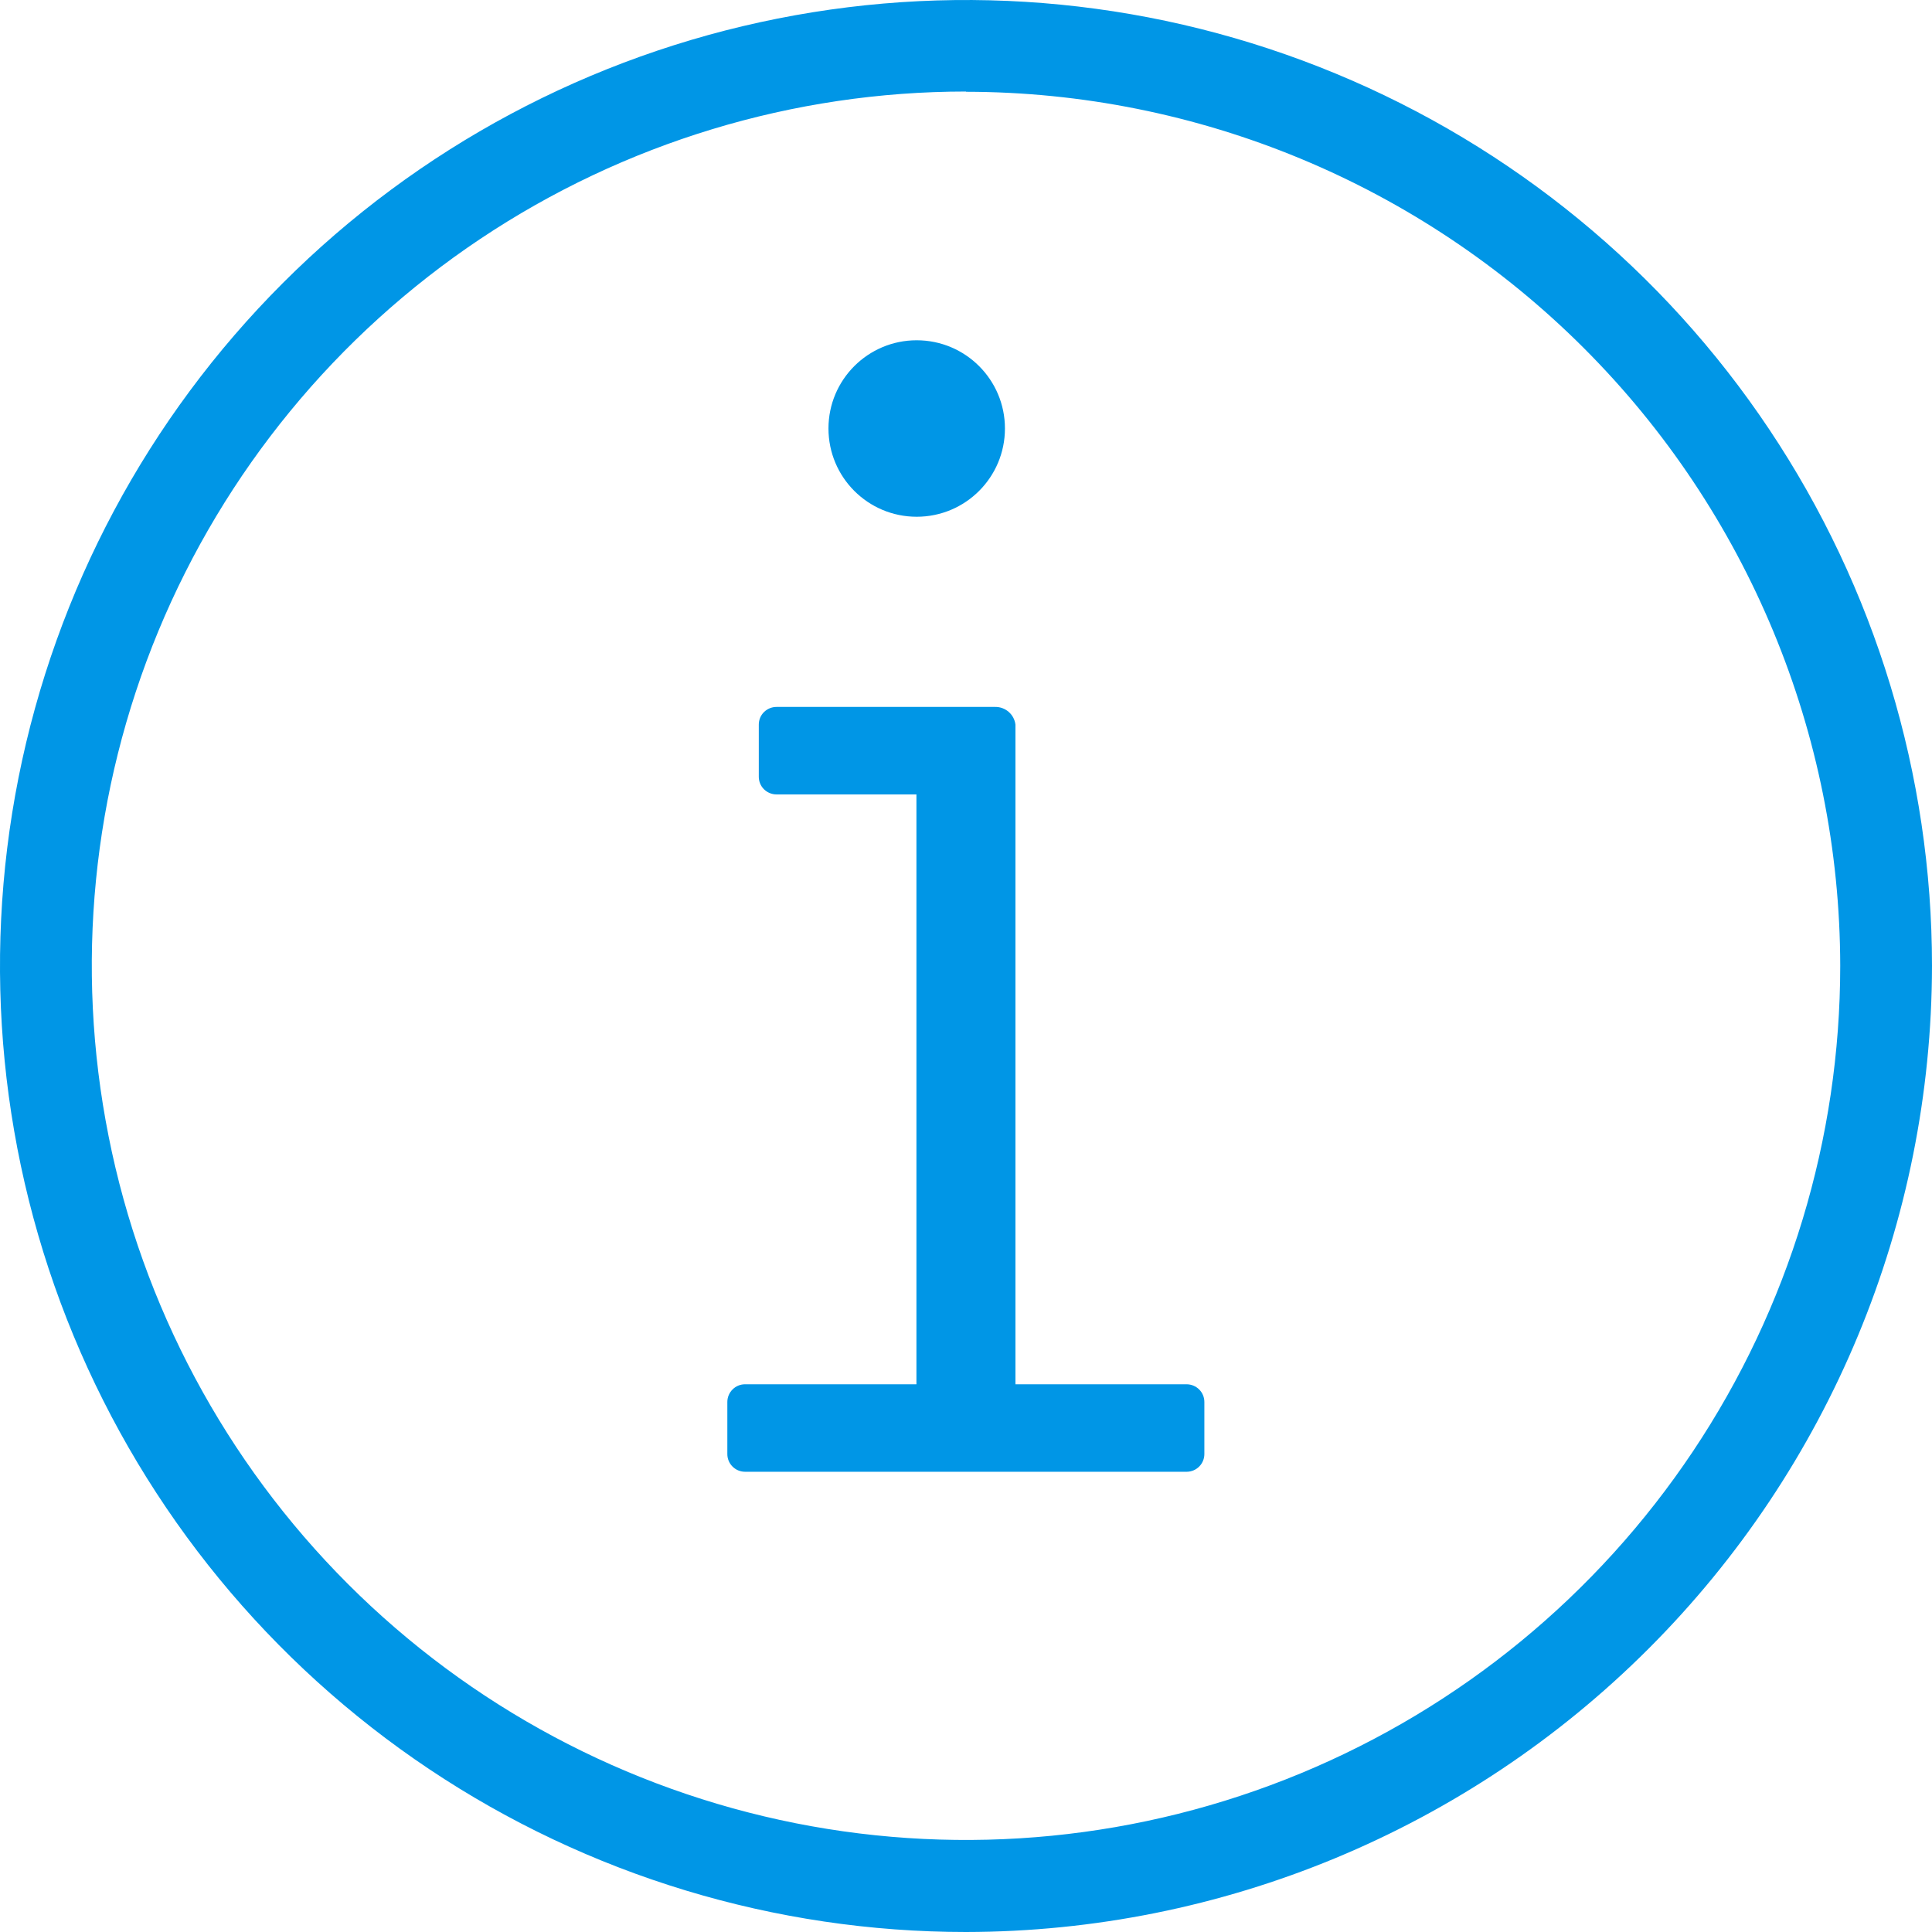
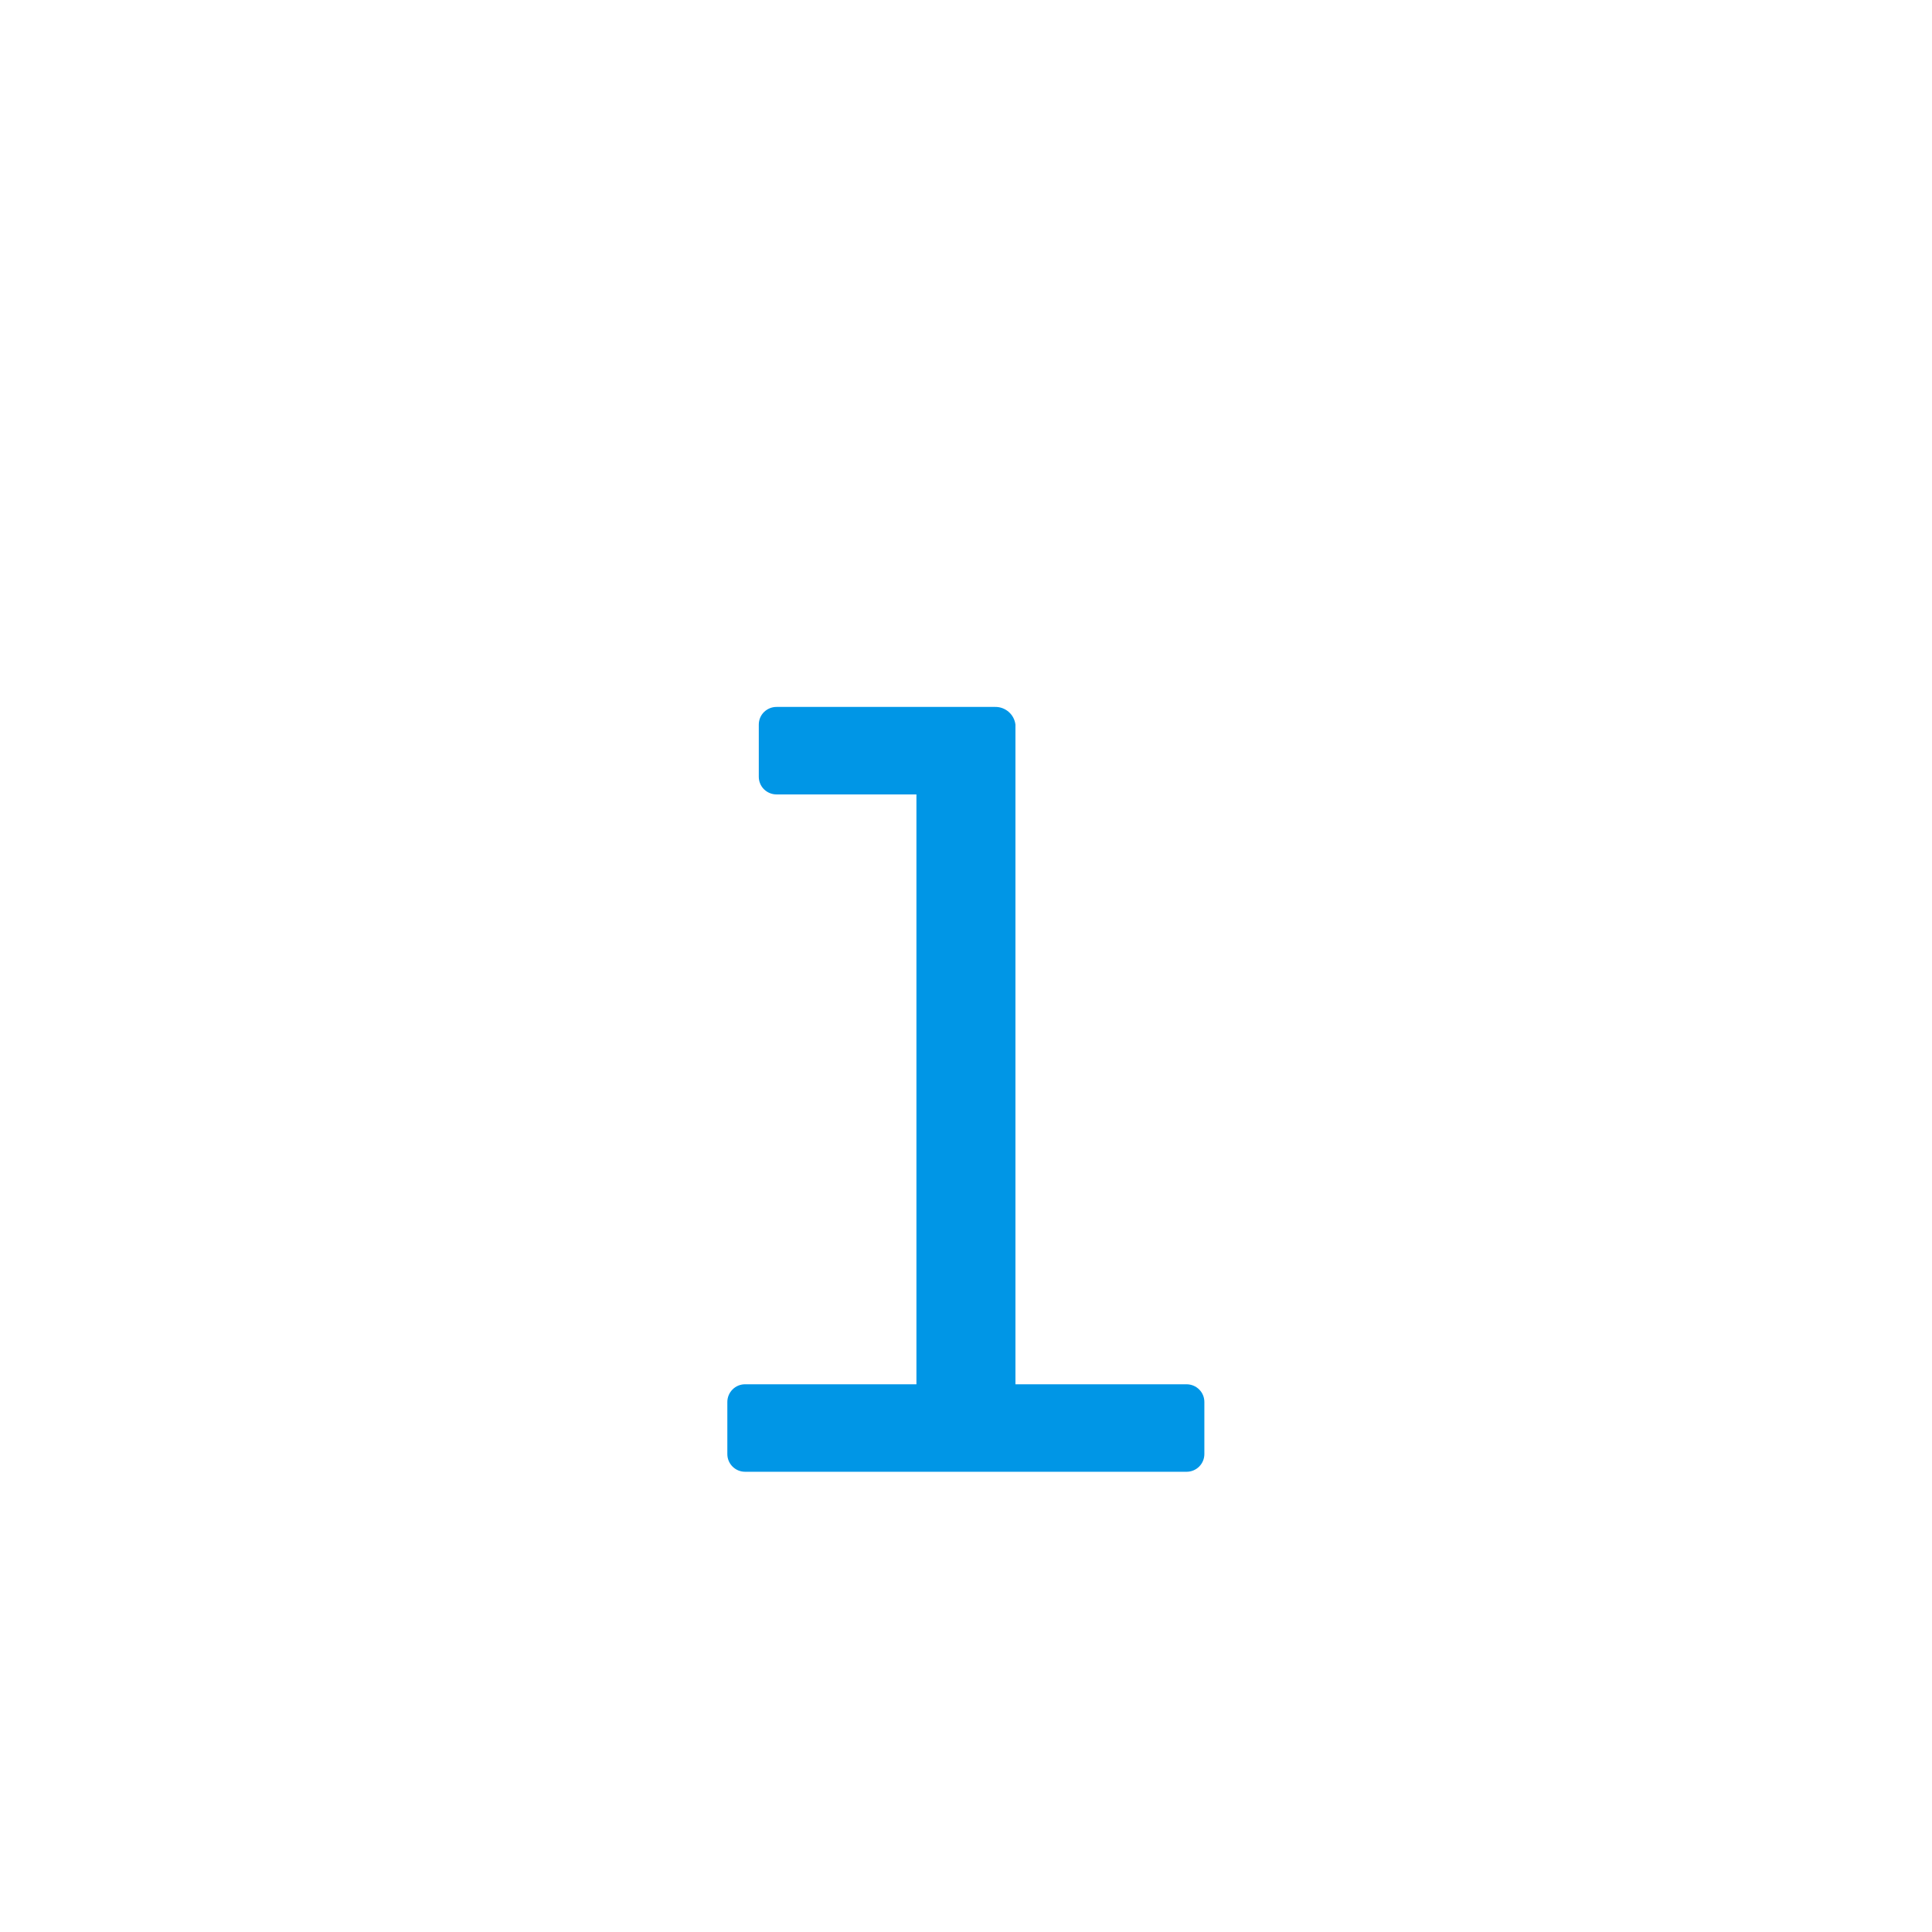
<svg xmlns="http://www.w3.org/2000/svg" width="32" height="32" viewBox="0 0 32 32" fill="none">
-   <path d="M16 32C12.835 32 9.742 31.062 7.111 29.304C4.48 27.546 2.429 25.047 1.218 22.123C0.007 19.2 -0.31 15.983 0.307 12.879C0.925 9.775 2.448 6.924 4.686 4.687C6.923 2.449 9.774 0.925 12.878 0.308C15.982 -0.31 19.199 0.007 22.122 1.218C25.046 2.429 27.545 4.479 29.303 7.11C31.061 9.741 32 12.835 32 15.999C31.994 20.241 30.306 24.307 27.307 27.306C24.308 30.306 20.242 31.994 16 32ZM16 1.516C13.136 1.516 10.337 2.366 7.955 3.957C5.574 5.548 3.718 7.809 2.622 10.455C1.526 13.101 1.24 16.012 1.799 18.821C2.357 21.63 3.737 24.21 5.762 26.235C7.787 28.26 10.367 29.639 13.176 30.198C15.985 30.756 18.896 30.469 21.542 29.373C24.188 28.277 26.449 26.421 28.04 24.04C29.631 21.659 30.48 18.859 30.48 15.995C30.474 12.157 28.947 8.478 26.232 5.764C23.518 3.051 19.838 1.524 16 1.52V1.516Z" fill="#0096E6" />
  <path d="M19.657 22.928H16.819V12.002C16.809 11.921 16.77 11.846 16.708 11.792C16.647 11.738 16.567 11.708 16.486 11.709H12.861C12.783 11.709 12.709 11.74 12.653 11.795C12.598 11.85 12.568 11.924 12.568 12.002V12.865C12.568 12.943 12.598 13.017 12.653 13.072C12.709 13.127 12.783 13.158 12.861 13.158H15.179V22.928H12.34C12.262 22.928 12.188 22.959 12.133 23.014C12.078 23.069 12.047 23.144 12.047 23.221V24.084C12.047 24.162 12.078 24.236 12.133 24.291C12.188 24.346 12.262 24.377 12.34 24.377H19.655C19.733 24.377 19.807 24.346 19.862 24.291C19.917 24.236 19.948 24.162 19.948 24.084V23.221C19.948 23.144 19.918 23.07 19.863 23.015C19.808 22.96 19.734 22.929 19.657 22.928Z" fill="#0096E6" />
-   <path d="M15.183 8.559C15.991 8.559 16.645 7.905 16.645 7.097C16.645 6.29 15.991 5.636 15.183 5.636C14.376 5.636 13.722 6.29 13.722 7.097C13.722 7.905 14.376 8.559 15.183 8.559Z" fill="#0096E6" />
</svg>